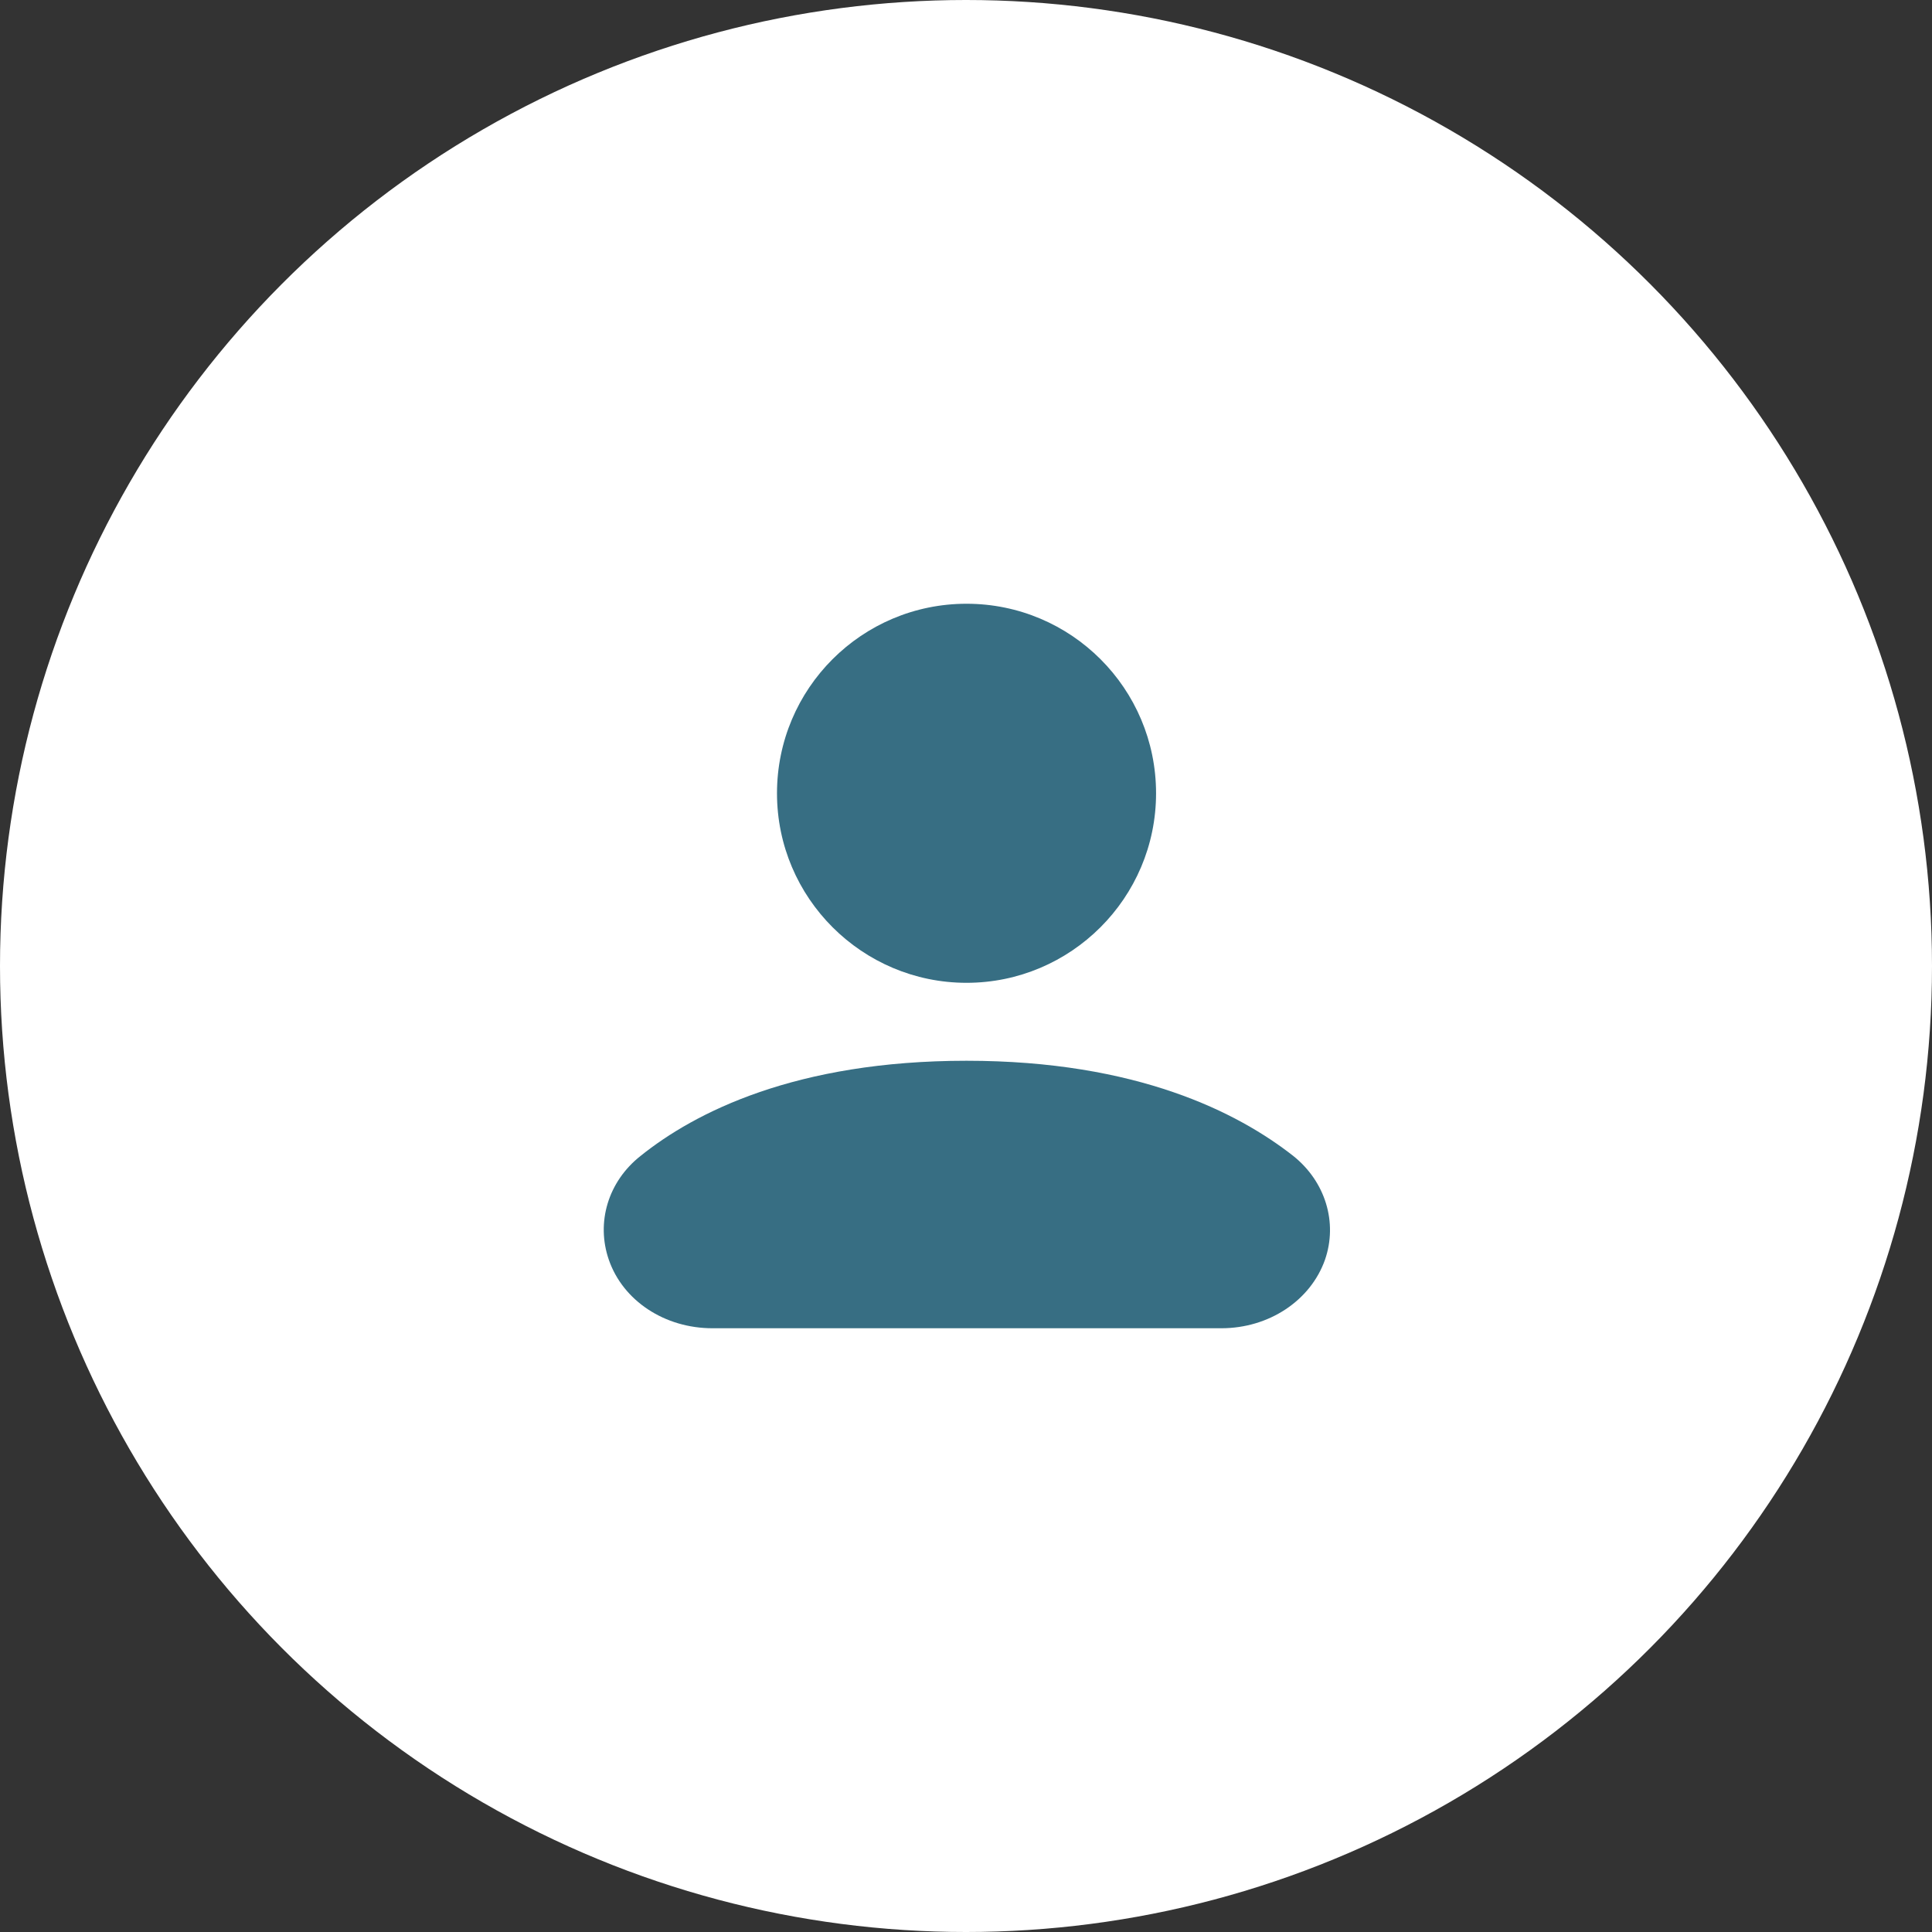
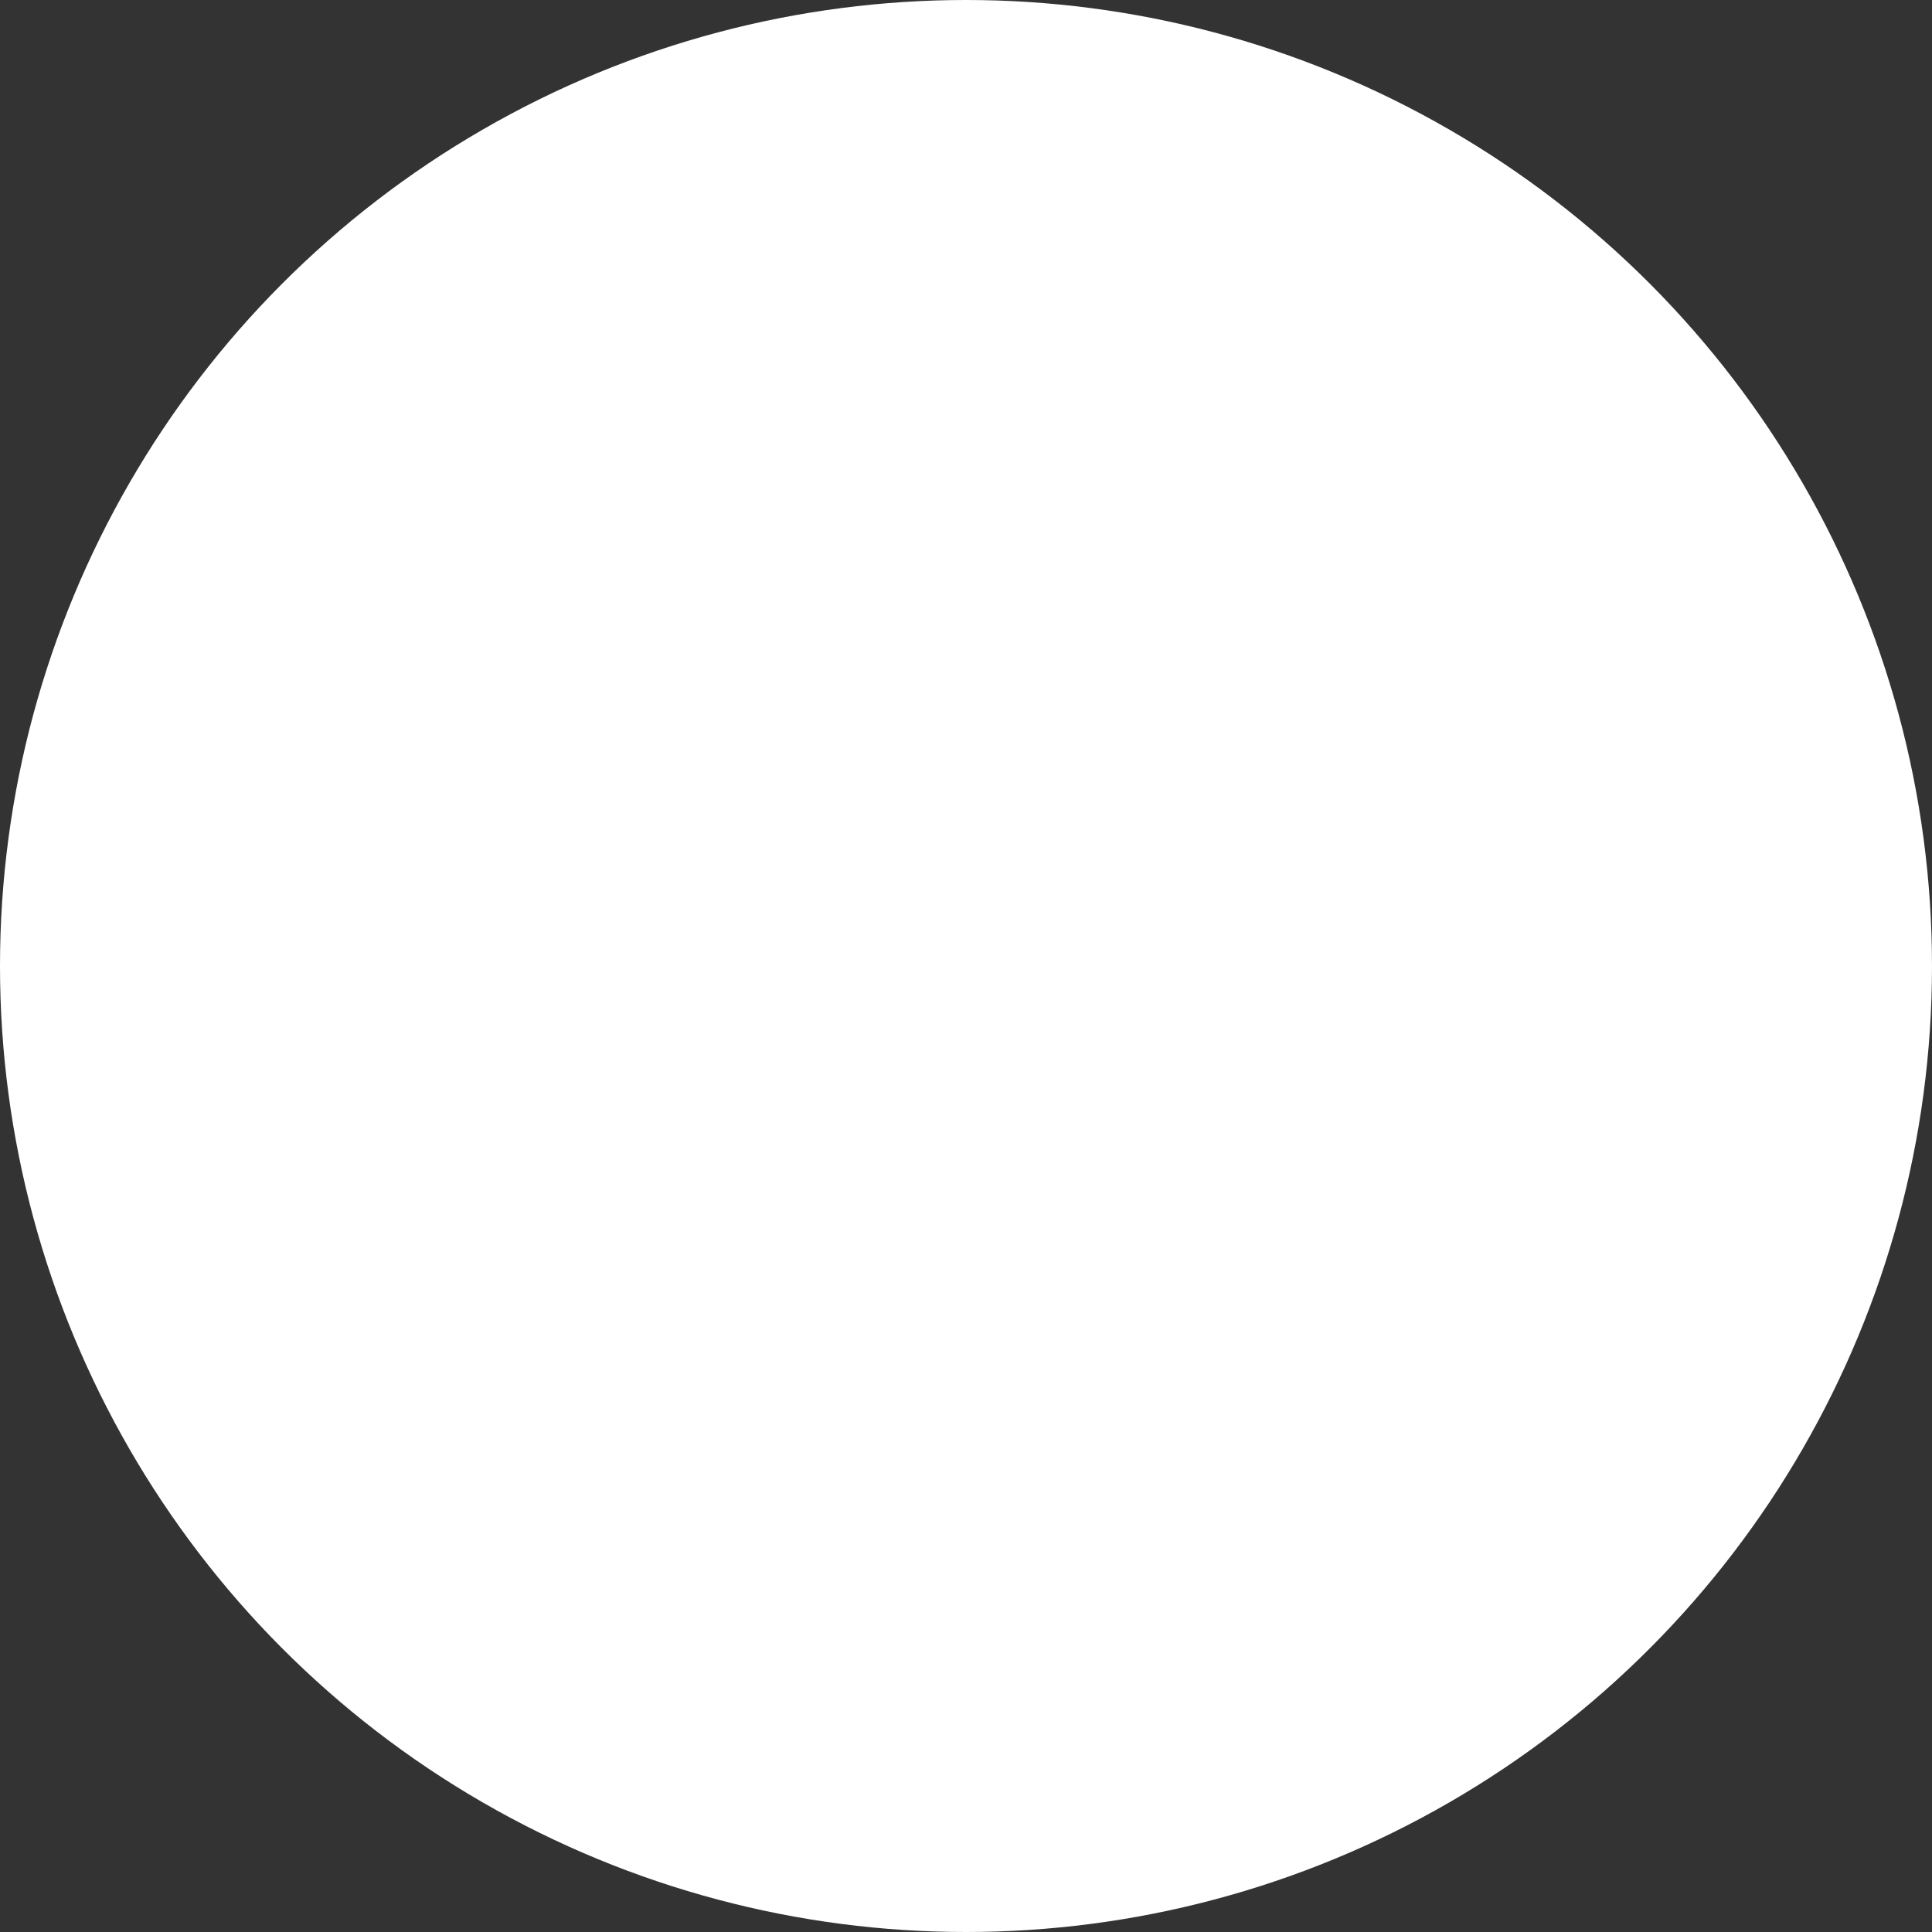
<svg xmlns="http://www.w3.org/2000/svg" width="64" height="64" viewBox="0 0 64 64" fill="none">
  <rect x="0" y="0" width="64" height="64" fill="#333333" stroke="none" />
  <circle cx="32" cy="32" r="32" fill="white" />
-   <path d="M32.018 32.557C28.562 32.557 25.739 29.747 25.739 26.279C25.739 22.81 28.549 20 32.018 20C35.486 20 38.296 22.81 38.296 26.279C38.296 29.747 35.473 32.557 32.018 32.557Z" fill="#376E83" />
-   <path d="M32.017 35.139C26.359 35.139 23.017 36.848 21.22 38.291C20.144 39.139 19.739 40.494 20.169 41.734C20.638 43.089 22.017 44 23.6 44H32.03H40.46C42.03 44 43.41 43.089 43.891 41.734C44.321 40.494 43.903 39.139 42.84 38.291C41.017 36.861 37.675 35.139 32.017 35.139Z" fill="#376E83" />
</svg>